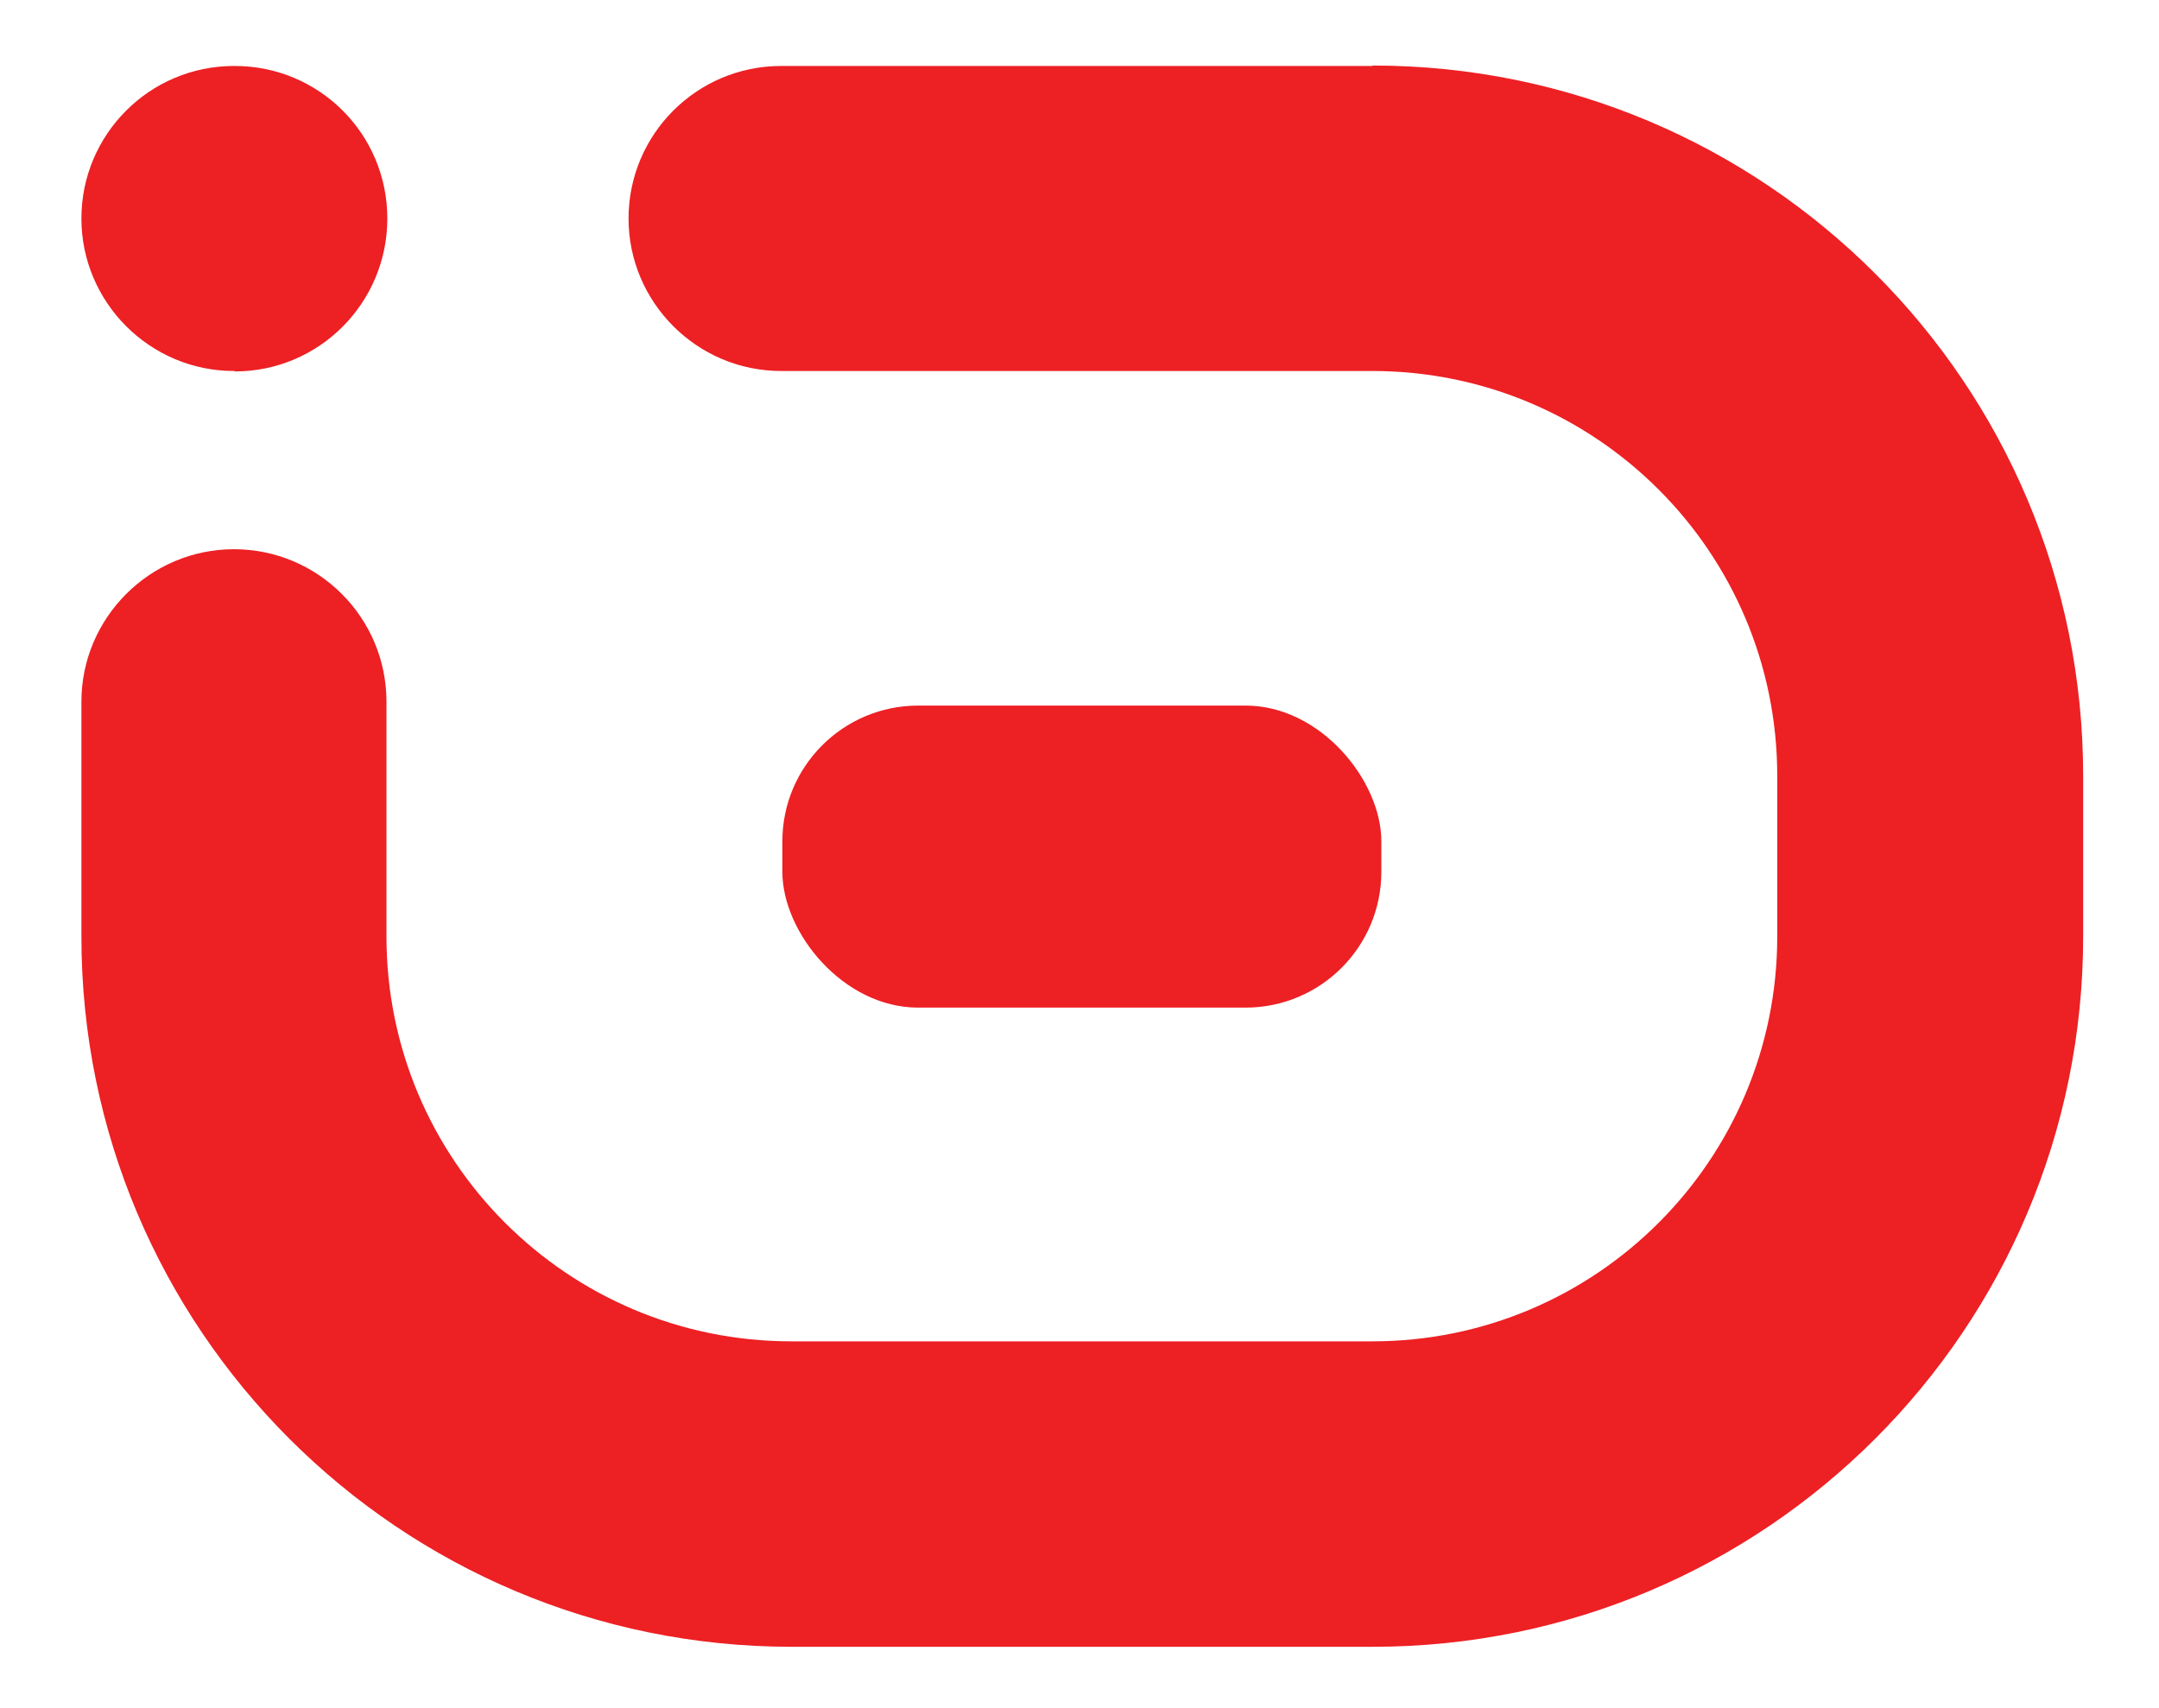
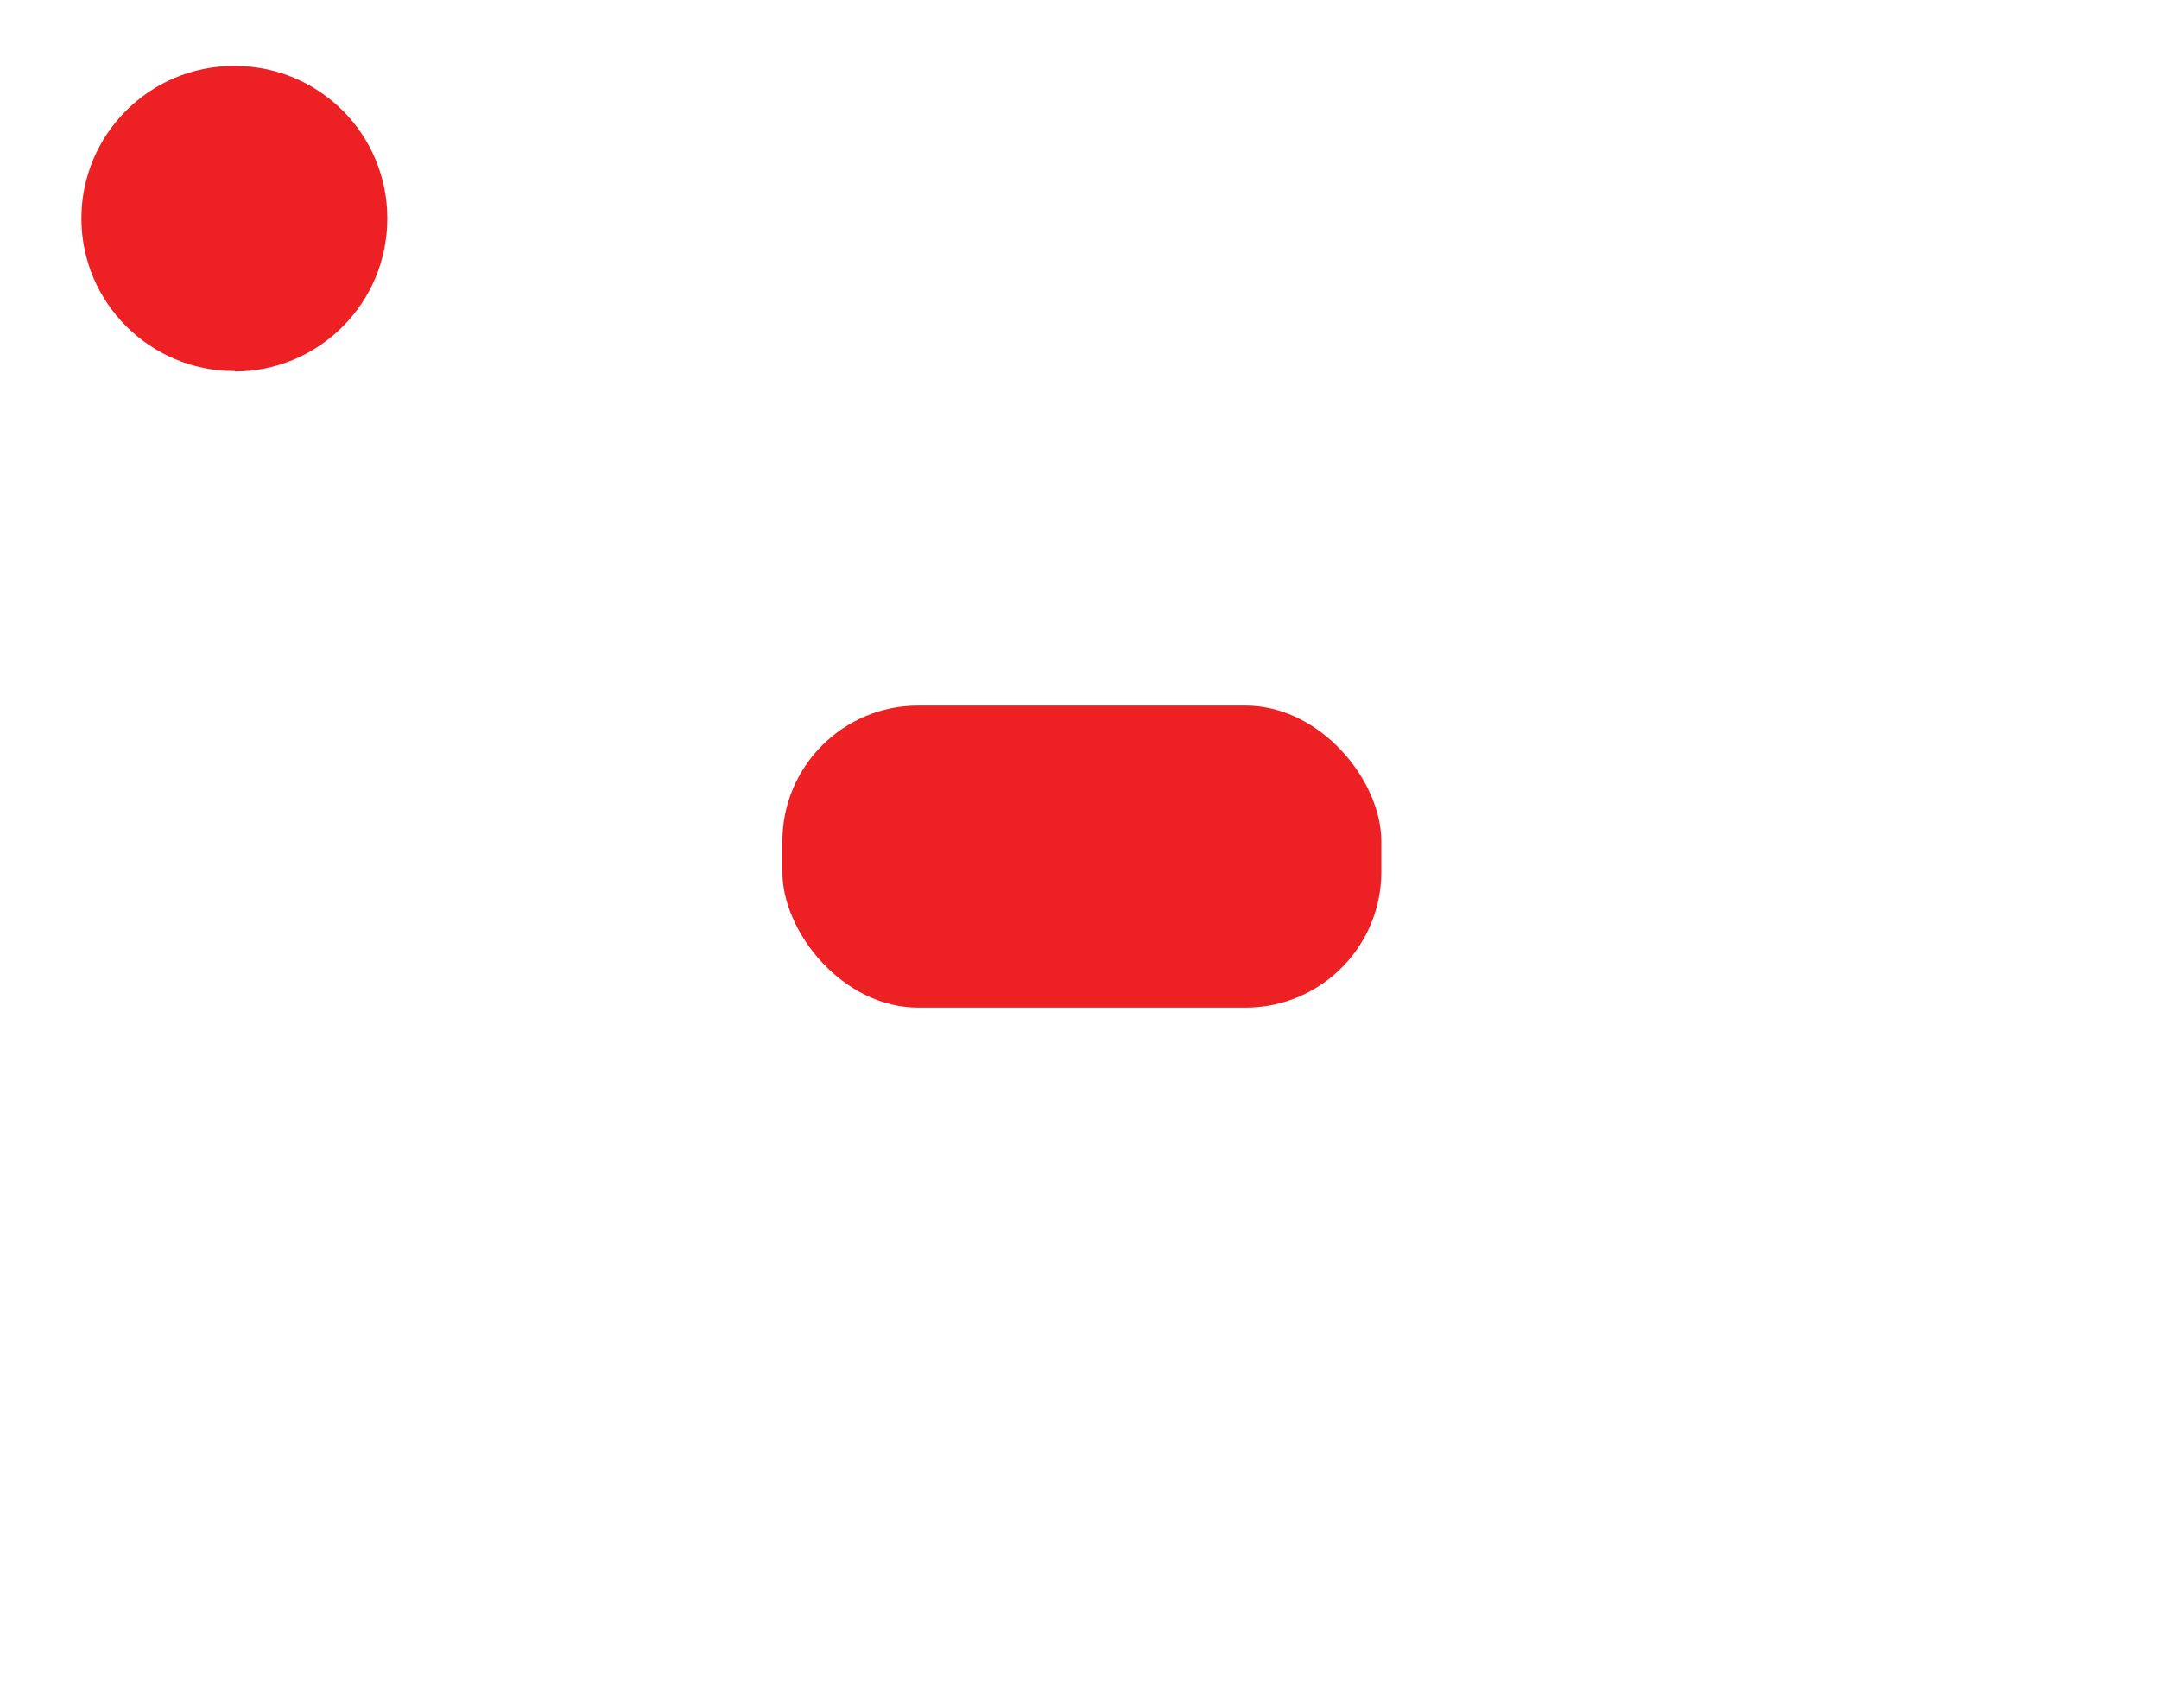
<svg xmlns="http://www.w3.org/2000/svg" id="Layer_1" version="1.1" viewBox="0 0 503.9 398.7">
  <defs>
    <style>
      .st0 {
        fill: #ed2024;
      }
    </style>
  </defs>
  <path class="st0" d="M54.8,86.7c19.7,0,35.6-16,35.6-35.7S74.5,15.4,54.8,15.4h-.2c-19.7,0-35.6,16-35.6,35.6s16,35.6,35.6,35.6h.2Z" />
-   <path class="st0" d="M320.3,15.4h-138c-19.7,0-35.6,16-35.6,35.6s16,35.6,35.6,35.6h138c52.2,0,94.5,42.3,94.5,94.5v37.5c0,52.2-42.3,94.5-94.5,94.5h-135.6c-52.2,0-94.5-42.3-94.5-94.5v-54.8c0-19.7-16-35.6-35.6-35.6s-35.6,16-35.6,35.6v54.8c0,91.6,74.2,165.8,165.8,165.8h135.6c91.6,0,165.8-74.2,165.8-165.8v-37.5c0-91.6-74.2-165.8-165.8-165.8h0Z" />
  <rect class="st0" x="182.6" y="164.7" width="139.8" height="70.5" rx="31.7" ry="31.7" />
</svg>